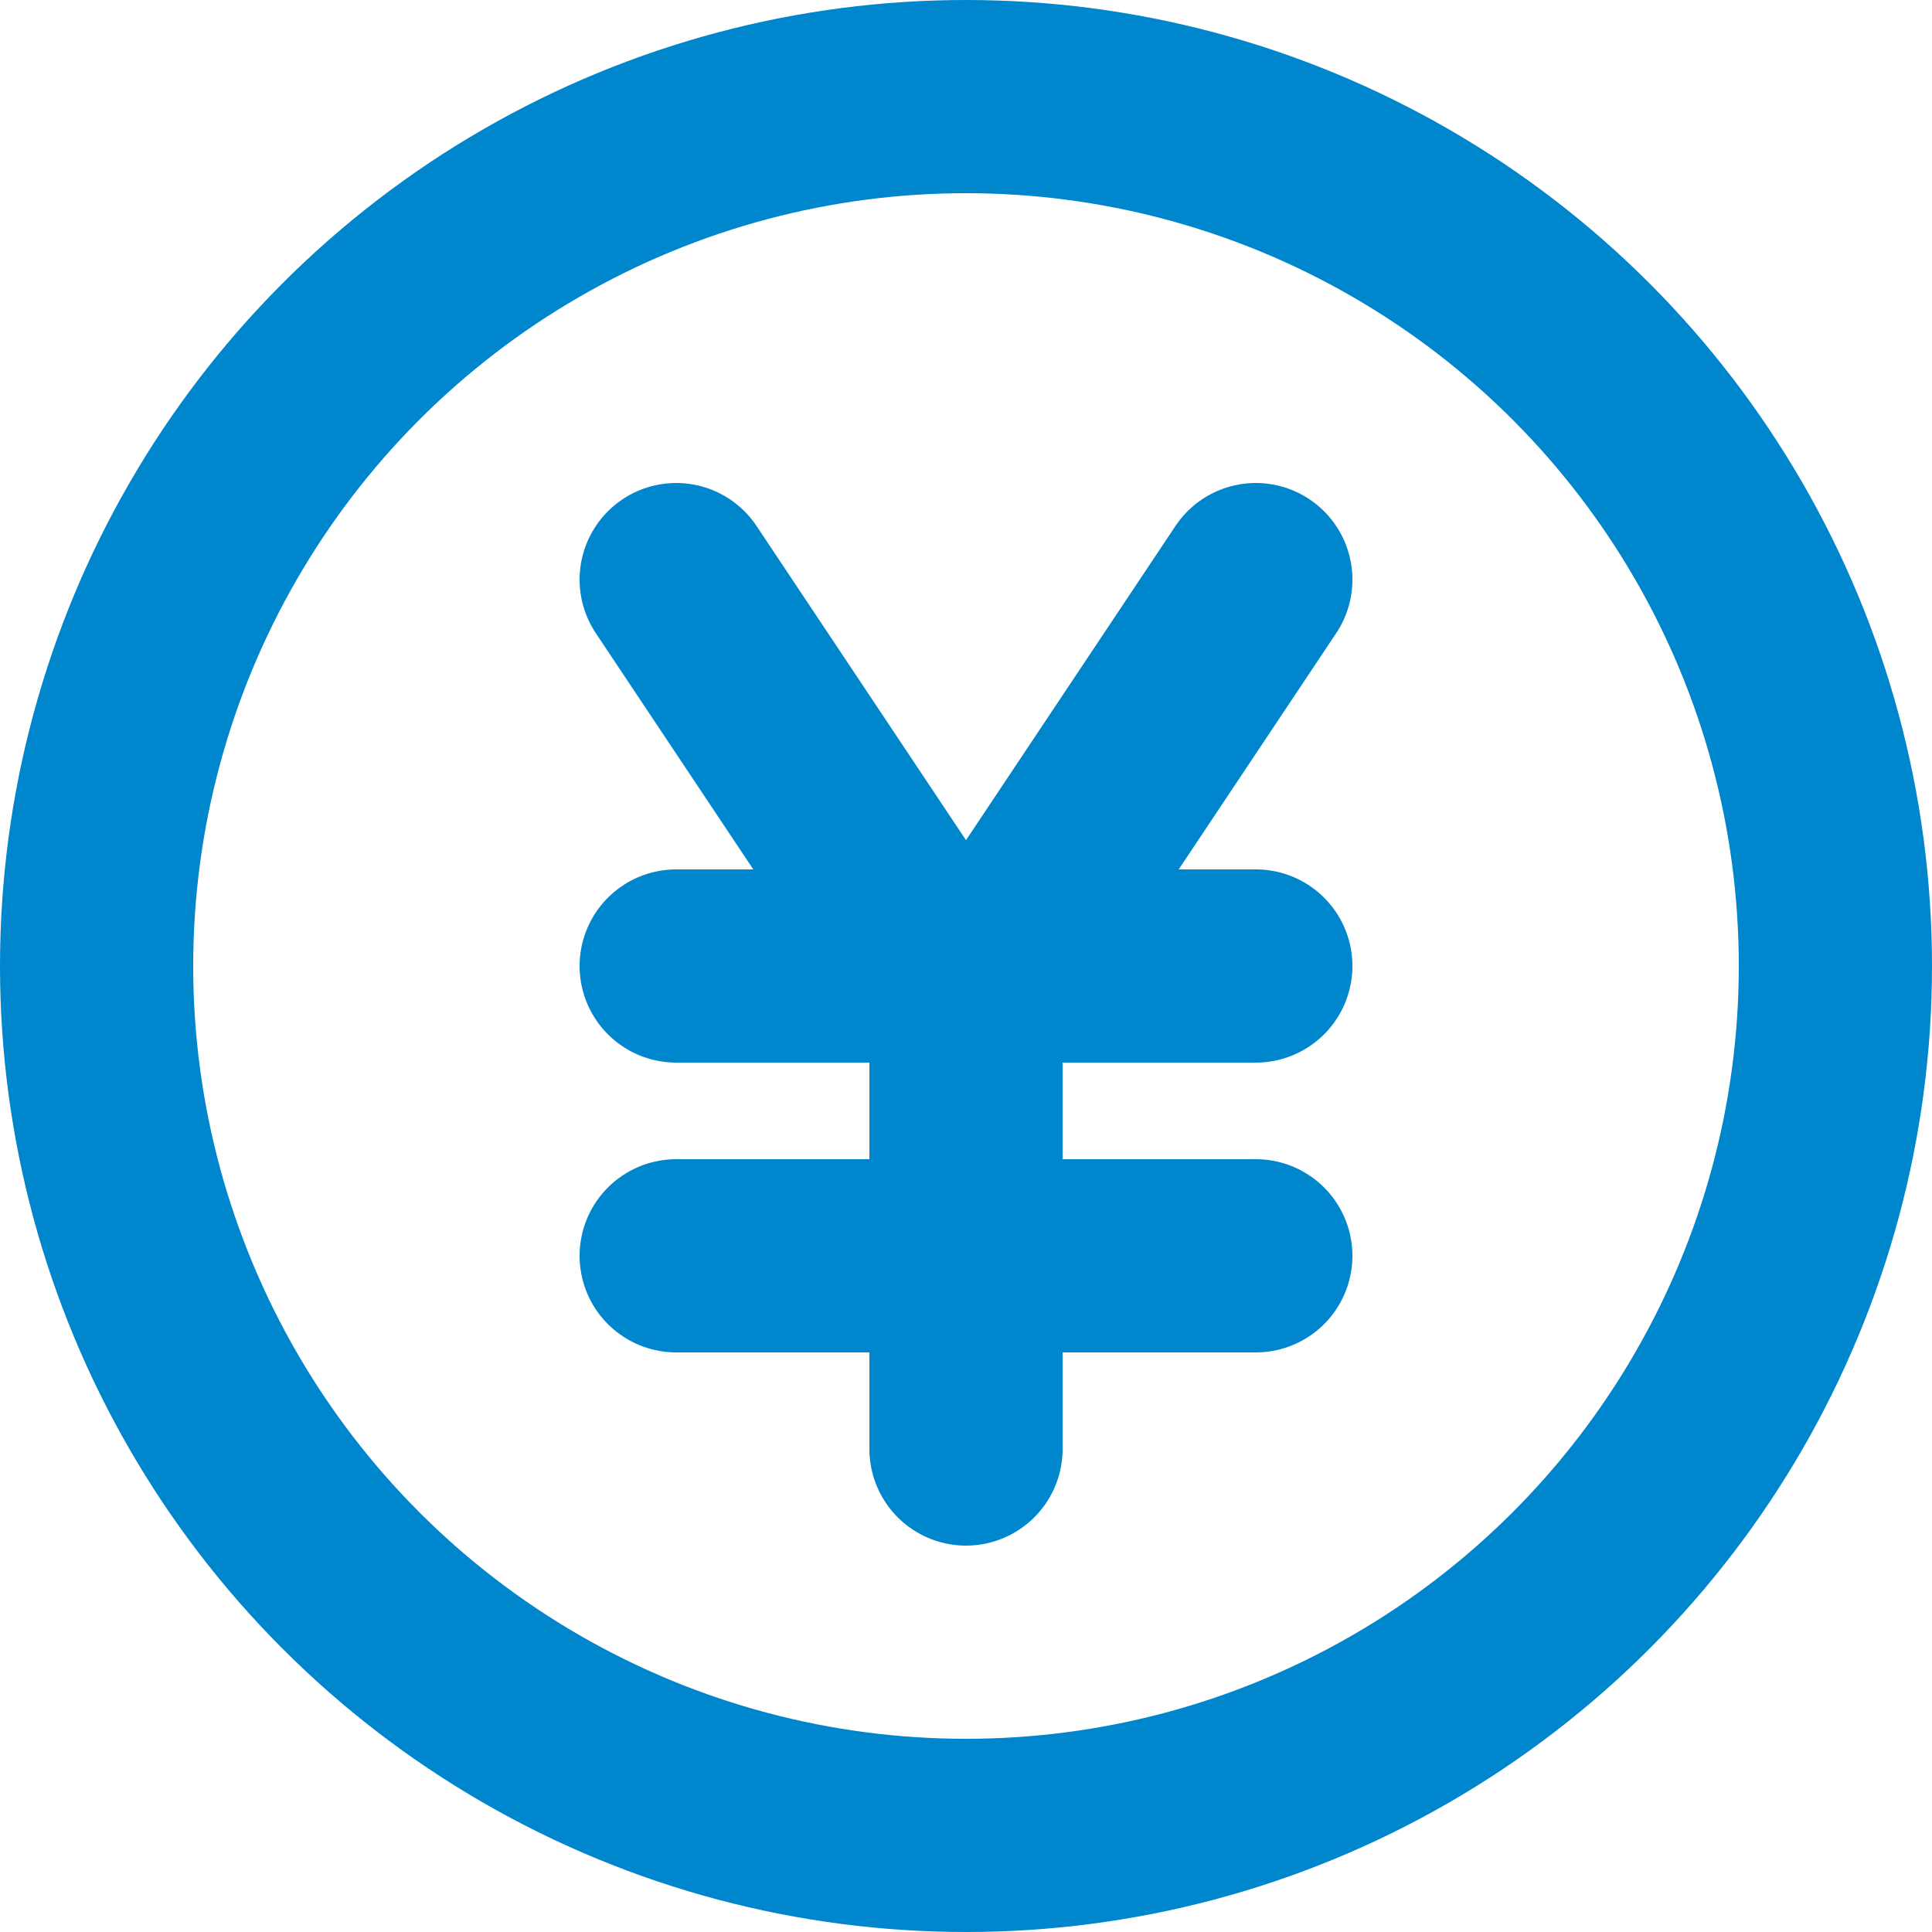
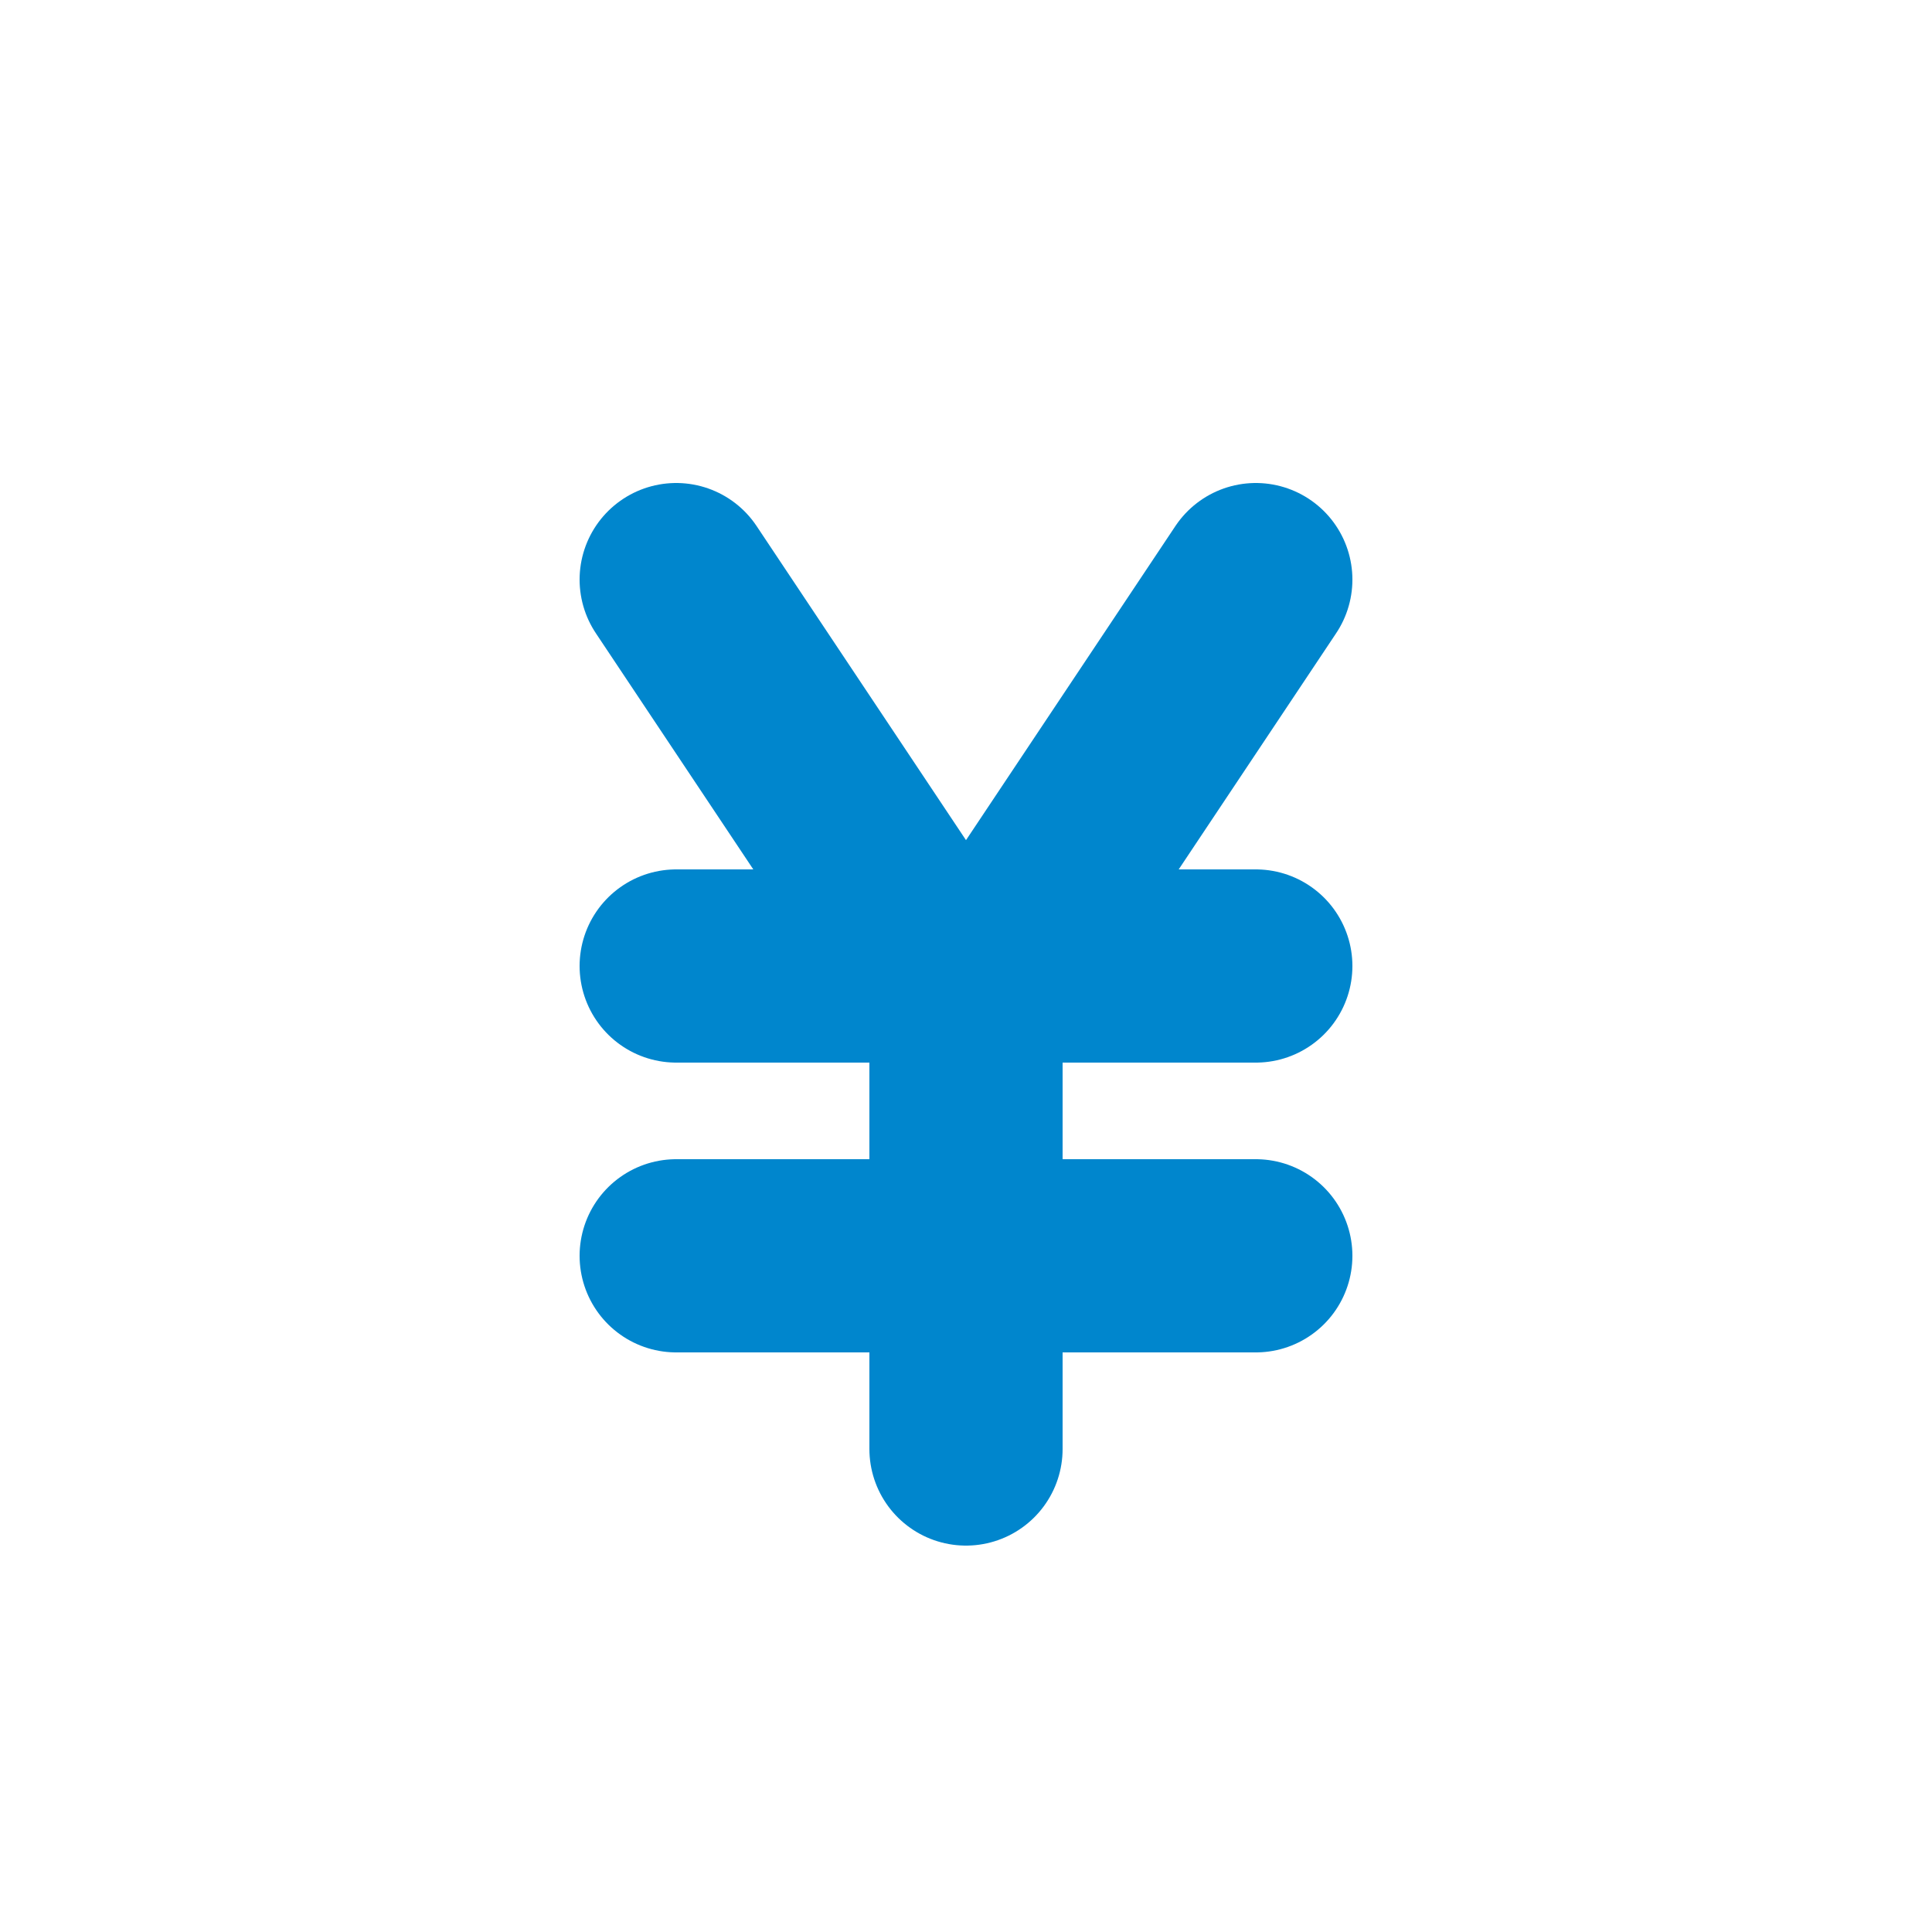
<svg xmlns="http://www.w3.org/2000/svg" width="20" height="20" viewBox="0 0 20 20">
  <g id="icon-yen" transform="translate(-2 -2)">
-     <circle id="楕円形_444" data-name="楕円形 444" cx="9" cy="9" r="9" transform="translate(3 3)" fill="none" stroke="#0086cd" stroke-linecap="round" stroke-linejoin="round" stroke-width="2" />
    <path id="パス_55696" data-name="パス 55696" d="M9,12h6M9,15h6M9,8l3,4.5M15,8l-3,4.5V17" fill="none" stroke="#0086cd" stroke-linecap="round" stroke-linejoin="round" stroke-width="2" />
  </g>
</svg>